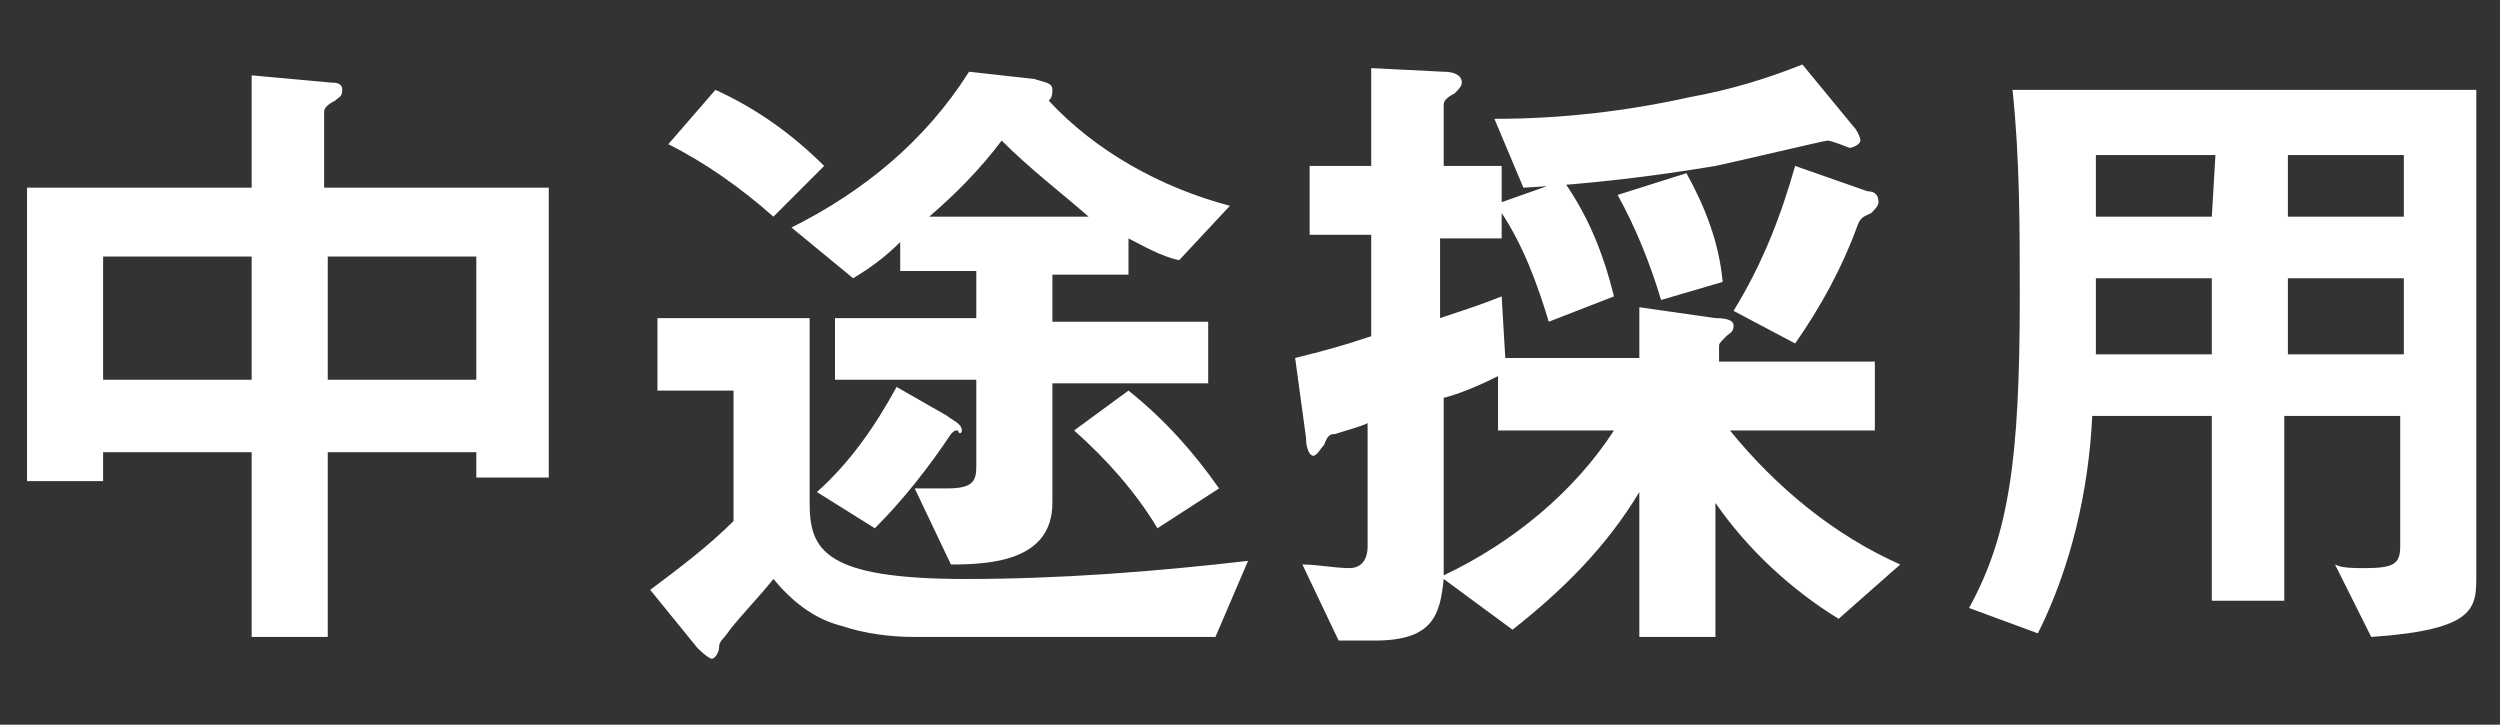
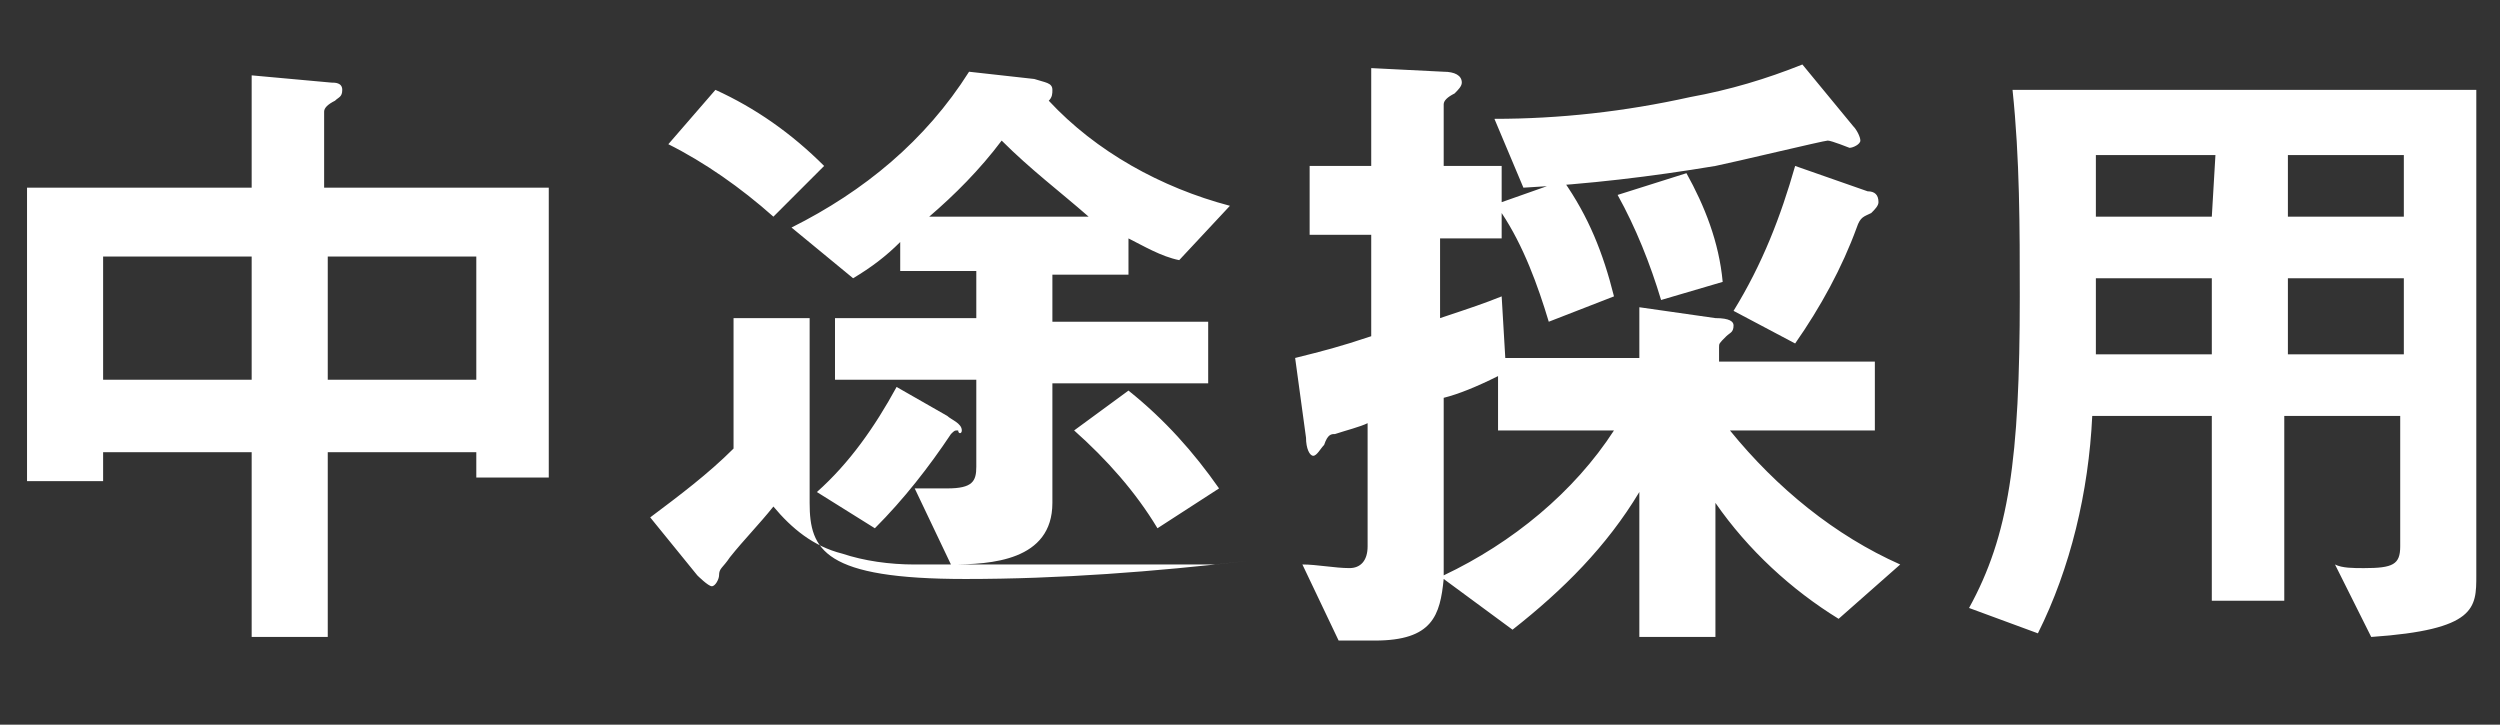
<svg xmlns="http://www.w3.org/2000/svg" version="1.1" id="レイヤー_1" x="0px" y="0px" viewBox="0 0 69 20" style="enable-background:new 0 0 69 20;" xml:space="preserve">
  <rect x="0" y="0" width="69" height="20" fill="#333333" stroke="none" />
  <style type="text/css">
	.st0{fill:#FFFFFF;}
</style>
  <g id="グループ_192" transform="translate(-368.954 -10613.52)">
-     <path id="パス_298" class="st0" d="M384.1,10626.7v-8h-6.2v-2.1c0-0.1,0.1-0.2,0.3-0.3c0.1-0.1,0.2-0.1,0.2-0.3s-0.2-0.2-0.3-0.2   l-2.2-0.2v3.1h-6.2v8.1h2.1v-0.8h4.1v5.1h2.1v-5.1h4.1v0.7H384.1z M382.1,10624H378v-3.4h4.1V10624z M375.9,10624h-4.1v-3.4h4.1   V10624z M402.9,10619.2c-1.9-0.5-3.7-1.5-5-2.9c0.1-0.1,0.1-0.2,0.1-0.3c0-0.2-0.2-0.2-0.5-0.3l-1.8-0.2c-1.2,1.9-2.9,3.3-4.9,4.3   l1.7,1.4c0.5-0.3,0.9-0.6,1.3-1v0.8h2.1v1.3H392v1.7h3.9v2.4c0,0.4-0.1,0.6-0.8,0.6c0,0-0.8,0-0.9,0l1,2.1c1.1,0,2.8-0.1,2.8-1.7   v-3.3h4.3v-1.7H398v-1.3h2.1v-1c0.4,0.2,0.9,0.5,1.4,0.6L402.9,10619.2z M399,10619.5h-4.4c0.7-0.6,1.4-1.3,2-2.1   C397.4,10618.2,398.2,10618.8,399,10619.5L399,10619.5z M402.6,10627c-0.7-1-1.5-1.9-2.5-2.7l-1.5,1.1c0.9,0.8,1.7,1.7,2.3,2.7   L402.6,10627z M391.7,10618.1c-0.9-0.9-1.9-1.6-3-2.1l-1.3,1.5c1,0.5,2,1.2,2.9,2L391.7,10618.1z M403.4,10629   c-2.6,0.3-5.2,0.5-7.8,0.5c-3.9,0-4.3-0.8-4.3-2.1v-5.1h-4.2v2h2.1v3.6c-0.7,0.7-1.5,1.3-2.3,1.9l1.3,1.6c0,0,0.3,0.3,0.4,0.3   c0.1,0,0.2-0.2,0.2-0.3c0-0.2,0.1-0.2,0.3-0.5c0.4-0.5,0.8-0.9,1.2-1.4c0.5,0.6,1.1,1.1,1.9,1.3c0.6,0.2,1.3,0.3,2,0.3h8.3   L403.4,10629z M395.5,10625.4c0-0.2-0.3-0.3-0.4-0.4l-1.4-0.8c-0.6,1.1-1.3,2.1-2.2,2.9l1.6,1c0.8-0.8,1.5-1.7,2.1-2.6   c0.1-0.1,0.1-0.1,0.2-0.1C395.4,10625.5,395.5,10625.5,395.5,10625.4z M421.4,10629.1c-1.8-0.8-3.4-2.1-4.7-3.7h4v-1.9h-4.3v-0.4   c0-0.1,0-0.1,0.2-0.3c0.1-0.1,0.2-0.1,0.2-0.3c0-0.1-0.1-0.2-0.5-0.2l-2.1-0.3v1.4h-3.7l-0.1-1.7c-0.5,0.2-0.8,0.3-1.7,0.6v-2.2   h1.7v-0.7c0.6,0.9,1,2,1.3,3l1.8-0.7c-0.3-1.2-0.7-2.2-1.4-3.2l-1.7,0.6v-1h-1.6v-1.7c0-0.1,0.1-0.2,0.3-0.3   c0.1-0.1,0.2-0.2,0.2-0.3c0-0.2-0.2-0.3-0.5-0.3l-2-0.1v2.7h-1.7v1.9h1.7v2.8c-0.9,0.3-1.3,0.4-2.1,0.6l0.3,2.2   c0,0.3,0.1,0.5,0.2,0.5c0.1,0,0.2-0.2,0.3-0.3c0.1-0.3,0.2-0.3,0.3-0.3c0.3-0.1,0.7-0.2,0.9-0.3v3.4c0,0.4-0.2,0.6-0.5,0.6   c-0.4,0-0.9-0.1-1.3-0.1l1,2.1h1c1.6,0,1.8-0.7,1.9-1.7l1.9,1.4c1.4-1.1,2.6-2.3,3.5-3.8v4h2.1v-3.7c0.9,1.3,2.1,2.4,3.4,3.2   L421.4,10629.1z M420.3,10617.4c0-0.1-0.1-0.3-0.2-0.4l-1.4-1.7c-1,0.4-2,0.7-3.1,0.9c-1.8,0.4-3.6,0.6-5.4,0.6l0.8,1.9   c1.8-0.1,3.5-0.3,5.3-0.6c0.5-0.1,3-0.7,3.1-0.7s0.6,0.2,0.6,0.2C420.1,10617.6,420.3,10617.5,420.3,10617.4L420.3,10617.4z    M413.5,10625.4c-1.1,1.7-2.8,3.1-4.7,4v-4.9c0.4-0.1,0.9-0.3,1.5-0.6v1.5H413.5z M420.8,10619.1c0-0.2-0.1-0.3-0.3-0.3l-2-0.7   c-0.4,1.4-0.9,2.7-1.7,4l1.7,0.9c0.7-1,1.3-2.1,1.7-3.2c0.1-0.3,0.2-0.3,0.4-0.4C420.7,10619.3,420.8,10619.2,420.8,10619.1   L420.8,10619.1z M416.5,10621.3c-0.1-1.1-0.5-2.1-1-3l-1.9,0.6c0.5,0.9,0.9,1.9,1.2,2.9L416.5,10621.3z M437.3,10629.4v-13.4h-12.8   c0.2,1.9,0.2,3.8,0.2,5.7c0,4.5-0.3,6.6-1.4,8.6l1.9,0.7c0.9-1.8,1.4-3.9,1.5-6h3.3v5.1h2v-5.1h3.2v3.6c0,0.5-0.2,0.6-1,0.6   c-0.3,0-0.6,0-0.8-0.1l1,2C437.3,10630.9,437.3,10630.3,437.3,10629.4z M435.3,10619.5h-3.2v-1.7h3.2V10619.5z M435.3,10623.3h-3.2   v-2.1h3.2V10623.3z M430,10619.5h-3.2c0-0.7,0-1.1,0-1.7h3.3L430,10619.5L430,10619.5z M430,10623.3h-3.2c0-0.4,0-0.5,0-2.1h3.2   V10623.3z" />
+     <path id="パス_298" class="st0" d="M384.1,10626.7v-8h-6.2v-2.1c0-0.1,0.1-0.2,0.3-0.3c0.1-0.1,0.2-0.1,0.2-0.3s-0.2-0.2-0.3-0.2   l-2.2-0.2v3.1h-6.2v8.1h2.1v-0.8h4.1v5.1h2.1v-5.1h4.1v0.7H384.1z M382.1,10624H378v-3.4h4.1V10624z M375.9,10624h-4.1v-3.4h4.1   V10624z M402.9,10619.2c-1.9-0.5-3.7-1.5-5-2.9c0.1-0.1,0.1-0.2,0.1-0.3c0-0.2-0.2-0.2-0.5-0.3l-1.8-0.2c-1.2,1.9-2.9,3.3-4.9,4.3   l1.7,1.4c0.5-0.3,0.9-0.6,1.3-1v0.8h2.1v1.3H392v1.7h3.9v2.4c0,0.4-0.1,0.6-0.8,0.6c0,0-0.8,0-0.9,0l1,2.1c1.1,0,2.8-0.1,2.8-1.7   v-3.3h4.3v-1.7H398v-1.3h2.1v-1c0.4,0.2,0.9,0.5,1.4,0.6L402.9,10619.2z M399,10619.5h-4.4c0.7-0.6,1.4-1.3,2-2.1   C397.4,10618.2,398.2,10618.8,399,10619.5L399,10619.5z M402.6,10627c-0.7-1-1.5-1.9-2.5-2.7l-1.5,1.1c0.9,0.8,1.7,1.7,2.3,2.7   L402.6,10627z M391.7,10618.1c-0.9-0.9-1.9-1.6-3-2.1l-1.3,1.5c1,0.5,2,1.2,2.9,2L391.7,10618.1z M403.4,10629   c-2.6,0.3-5.2,0.5-7.8,0.5c-3.9,0-4.3-0.8-4.3-2.1v-5.1h-4.2h2.1v3.6c-0.7,0.7-1.5,1.3-2.3,1.9l1.3,1.6c0,0,0.3,0.3,0.4,0.3   c0.1,0,0.2-0.2,0.2-0.3c0-0.2,0.1-0.2,0.3-0.5c0.4-0.5,0.8-0.9,1.2-1.4c0.5,0.6,1.1,1.1,1.9,1.3c0.6,0.2,1.3,0.3,2,0.3h8.3   L403.4,10629z M395.5,10625.4c0-0.2-0.3-0.3-0.4-0.4l-1.4-0.8c-0.6,1.1-1.3,2.1-2.2,2.9l1.6,1c0.8-0.8,1.5-1.7,2.1-2.6   c0.1-0.1,0.1-0.1,0.2-0.1C395.4,10625.5,395.5,10625.5,395.5,10625.4z M421.4,10629.1c-1.8-0.8-3.4-2.1-4.7-3.7h4v-1.9h-4.3v-0.4   c0-0.1,0-0.1,0.2-0.3c0.1-0.1,0.2-0.1,0.2-0.3c0-0.1-0.1-0.2-0.5-0.2l-2.1-0.3v1.4h-3.7l-0.1-1.7c-0.5,0.2-0.8,0.3-1.7,0.6v-2.2   h1.7v-0.7c0.6,0.9,1,2,1.3,3l1.8-0.7c-0.3-1.2-0.7-2.2-1.4-3.2l-1.7,0.6v-1h-1.6v-1.7c0-0.1,0.1-0.2,0.3-0.3   c0.1-0.1,0.2-0.2,0.2-0.3c0-0.2-0.2-0.3-0.5-0.3l-2-0.1v2.7h-1.7v1.9h1.7v2.8c-0.9,0.3-1.3,0.4-2.1,0.6l0.3,2.2   c0,0.3,0.1,0.5,0.2,0.5c0.1,0,0.2-0.2,0.3-0.3c0.1-0.3,0.2-0.3,0.3-0.3c0.3-0.1,0.7-0.2,0.9-0.3v3.4c0,0.4-0.2,0.6-0.5,0.6   c-0.4,0-0.9-0.1-1.3-0.1l1,2.1h1c1.6,0,1.8-0.7,1.9-1.7l1.9,1.4c1.4-1.1,2.6-2.3,3.5-3.8v4h2.1v-3.7c0.9,1.3,2.1,2.4,3.4,3.2   L421.4,10629.1z M420.3,10617.4c0-0.1-0.1-0.3-0.2-0.4l-1.4-1.7c-1,0.4-2,0.7-3.1,0.9c-1.8,0.4-3.6,0.6-5.4,0.6l0.8,1.9   c1.8-0.1,3.5-0.3,5.3-0.6c0.5-0.1,3-0.7,3.1-0.7s0.6,0.2,0.6,0.2C420.1,10617.6,420.3,10617.5,420.3,10617.4L420.3,10617.4z    M413.5,10625.4c-1.1,1.7-2.8,3.1-4.7,4v-4.9c0.4-0.1,0.9-0.3,1.5-0.6v1.5H413.5z M420.8,10619.1c0-0.2-0.1-0.3-0.3-0.3l-2-0.7   c-0.4,1.4-0.9,2.7-1.7,4l1.7,0.9c0.7-1,1.3-2.1,1.7-3.2c0.1-0.3,0.2-0.3,0.4-0.4C420.7,10619.3,420.8,10619.2,420.8,10619.1   L420.8,10619.1z M416.5,10621.3c-0.1-1.1-0.5-2.1-1-3l-1.9,0.6c0.5,0.9,0.9,1.9,1.2,2.9L416.5,10621.3z M437.3,10629.4v-13.4h-12.8   c0.2,1.9,0.2,3.8,0.2,5.7c0,4.5-0.3,6.6-1.4,8.6l1.9,0.7c0.9-1.8,1.4-3.9,1.5-6h3.3v5.1h2v-5.1h3.2v3.6c0,0.5-0.2,0.6-1,0.6   c-0.3,0-0.6,0-0.8-0.1l1,2C437.3,10630.9,437.3,10630.3,437.3,10629.4z M435.3,10619.5h-3.2v-1.7h3.2V10619.5z M435.3,10623.3h-3.2   v-2.1h3.2V10623.3z M430,10619.5h-3.2c0-0.7,0-1.1,0-1.7h3.3L430,10619.5L430,10619.5z M430,10623.3h-3.2c0-0.4,0-0.5,0-2.1h3.2   V10623.3z" />
  </g>
</svg>